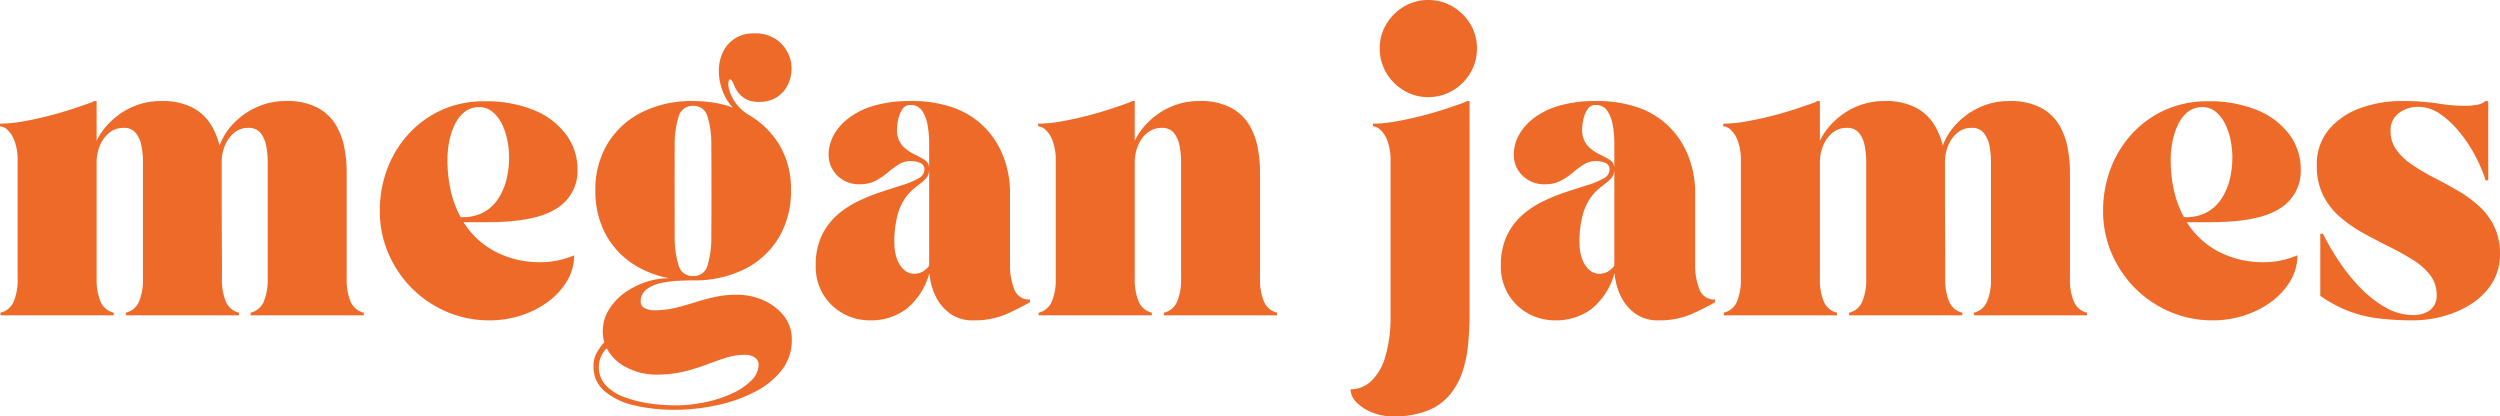
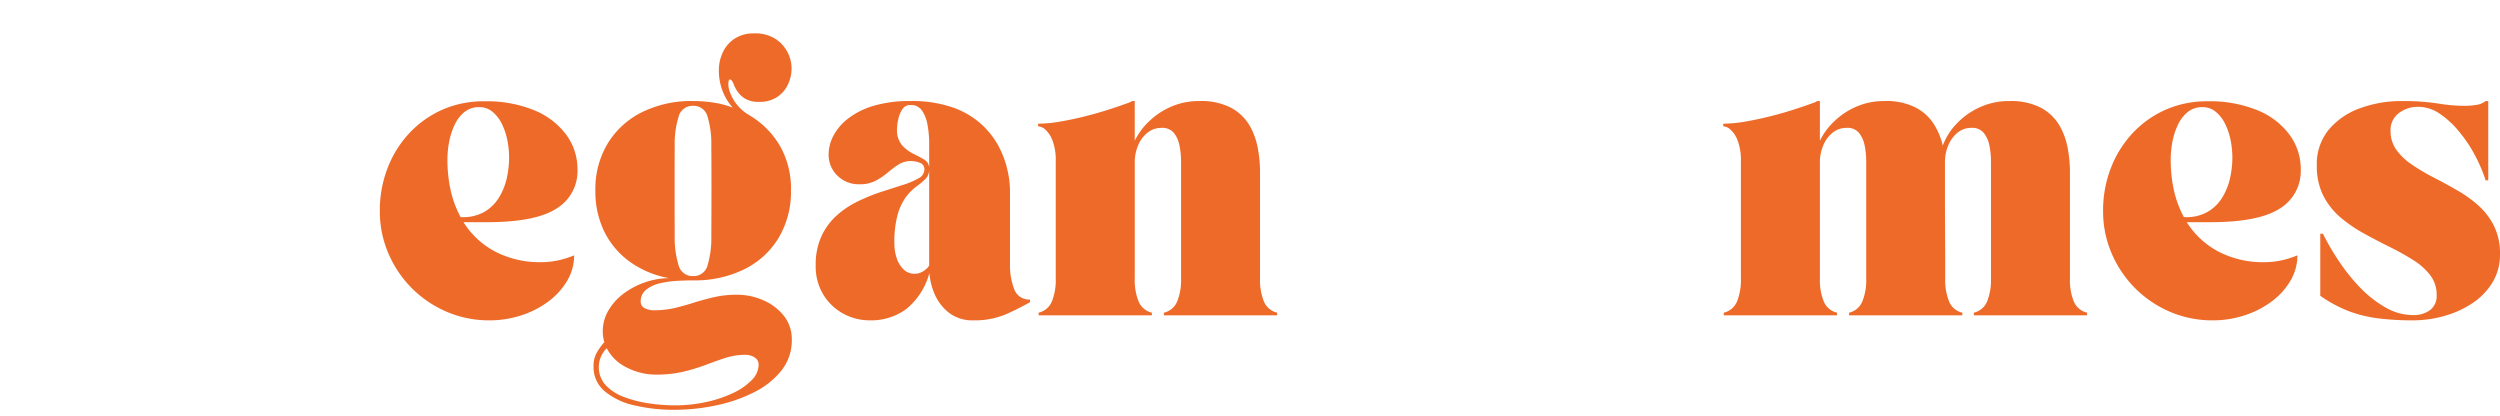
<svg xmlns="http://www.w3.org/2000/svg" width="474.315" height="78.998" viewBox="0 0 474.315 78.998">
  <g id="Group_887" data-name="Group 887" transform="translate(-462.687 -344.886)">
    <g id="Group_417" data-name="Group 417" transform="translate(462.687 364.058)">
      <g id="Group_416" data-name="Group 416" transform="translate(0)">
        <g id="Group_415" data-name="Group 415" transform="translate(0)">
-           <path id="Path_162" data-name="Path 162" d="M.5-35.895v-.5a25.523,25.523,0,0,0,4.325-.422q2.418-.422,4.855-1.046t4.574-1.327c1.413-.468,2.576-.866,3.482-1.2a2.252,2.252,0,0,0,.593-.3h.5v7.541a12.714,12.714,0,0,1,2.748-3.716,13.967,13.967,0,0,1,4.215-2.779,13.2,13.2,0,0,1,5.277-1.046A12.3,12.3,0,0,1,37-39.454a9.052,9.052,0,0,1,3.45,3.138,13.39,13.39,0,0,1,1.7,4.075,12,12,0,0,1,2.592-4.122,14.036,14.036,0,0,1,4.371-3.122,13.144,13.144,0,0,1,5.62-1.2,12.252,12.252,0,0,1,6.136,1.327,8.938,8.938,0,0,1,3.45,3.372,13.375,13.375,0,0,1,1.546,4.34,24.638,24.638,0,0,1,.406,4.247V-7.027a10.793,10.793,0,0,0,.749,4.4,3.61,3.61,0,0,0,2.5,2.092v.5H48.04v-.5a3.618,3.618,0,0,0,2.5-2.092,10.793,10.793,0,0,0,.749-4.4V-29.306a14.945,14.945,0,0,0-.281-2.841A5.574,5.574,0,0,0,49.96-34.6a2.789,2.789,0,0,0-2.357-1,4.057,4.057,0,0,0-2.685.937,6.181,6.181,0,0,0-1.733,2.389A8,8,0,0,0,42.56-29.1v6.026q0,3.267.016,6.464t.031,5.745v3.841a10.793,10.793,0,0,0,.749,4.4,3.61,3.61,0,0,0,2.5,2.092v.5H24.371v-.5a3.618,3.618,0,0,0,2.5-2.092,10.793,10.793,0,0,0,.749-4.4V-29.306a14.945,14.945,0,0,0-.281-2.841A5.574,5.574,0,0,0,26.292-34.6a2.811,2.811,0,0,0-2.373-1,4.158,4.158,0,0,0-2.7.937,6,6,0,0,0-1.764,2.42,8.174,8.174,0,0,0-.624,3.185V-7.027a10.793,10.793,0,0,0,.749,4.4,3.61,3.61,0,0,0,2.5,2.092v.5H.594v-.5a3.618,3.618,0,0,0,2.5-2.092,10.793,10.793,0,0,0,.749-4.4V-29.306A10.479,10.479,0,0,0,3.263-33.1a5.281,5.281,0,0,0-1.343-2.123A2.259,2.259,0,0,0,.5-35.895Zm0,0" transform="translate(-0.5 40.688)" fill="#ed6a29" />
-         </g>
+           </g>
      </g>
    </g>
    <g id="Group_420" data-name="Group 420" transform="translate(534.75 364.105)">
      <g id="Group_419" data-name="Group 419" transform="translate(0 0)">
        <g id="Group_418" data-name="Group 418" transform="translate(0)">
          <path id="Path_163" data-name="Path 163" d="M22.827.919A20.35,20.35,0,0,1,14.708-.7a21.137,21.137,0,0,1-6.62-4.465,21.137,21.137,0,0,1-4.465-6.62A20.166,20.166,0,0,1,2-19.861a22.192,22.192,0,0,1,1.452-8.056,20.364,20.364,0,0,1,4.09-6.62A19.25,19.25,0,0,1,13.8-39.017a19.294,19.294,0,0,1,7.978-1.624,23.8,23.8,0,0,1,9.633,1.749,14.171,14.171,0,0,1,6.011,4.668A10.945,10.945,0,0,1,39.5-27.745a8.325,8.325,0,0,1-4.044,7.494Q31.412-17.7,22.374-17.706h-4.5A15.765,15.765,0,0,0,24-12.07a18.261,18.261,0,0,0,8.524,1.952,15.539,15.539,0,0,0,3.232-.328,17.377,17.377,0,0,0,3.107-.968,9.38,9.38,0,0,1-1.327,4.84,13.478,13.478,0,0,1-3.606,3.95A17.454,17.454,0,0,1,28.791-.017,19.121,19.121,0,0,1,22.827.919Zm-5.5-19.578h.3a8.169,8.169,0,0,0,4.2-1,7.925,7.925,0,0,0,2.748-2.67A12.073,12.073,0,0,0,26.074-26a17.885,17.885,0,0,0,.453-3.95,17.04,17.04,0,0,0-.328-3.279,12.3,12.3,0,0,0-1.03-3.091A6.813,6.813,0,0,0,23.4-38.627a3.822,3.822,0,0,0-2.529-.906A4.364,4.364,0,0,0,18-38.564a6.918,6.918,0,0,0-1.873,2.529,13.308,13.308,0,0,0-1,3.216,17.815,17.815,0,0,0-.3,3.122,26.877,26.877,0,0,0,.64,6.073A19.792,19.792,0,0,0,17.331-18.658Zm0,0" transform="translate(-2 40.641)" fill="#ed6a29" />
        </g>
      </g>
    </g>
    <g id="Group_423" data-name="Group 423" transform="translate(575.3 351.223)">
      <g id="Group_422" data-name="Group 422" transform="translate(0 0)">
        <g id="Group_421" data-name="Group 421">
          <path id="Path_164" data-name="Path 164" d="M17.331,17.88a32.319,32.319,0,0,1-7.588-.843,13.2,13.2,0,0,1-5.62-2.67A5.93,5.93,0,0,1,2,9.652a5.121,5.121,0,0,1,.546-2.5,12.24,12.24,0,0,1,1.5-2.108A7.123,7.123,0,0,1,3.749,3,7.737,7.737,0,0,1,4.795-.918a10.7,10.7,0,0,1,2.841-3.2,14.866,14.866,0,0,1,4.075-2.17,14.053,14.053,0,0,1,4.668-.8,18.373,18.373,0,0,1-7.416-3.06,15.523,15.523,0,0,1-4.9-5.73,17.308,17.308,0,0,1-1.717-7.837A16.744,16.744,0,0,1,4.67-32.626a15.837,15.837,0,0,1,6.495-5.948A21.15,21.15,0,0,1,20.875-40.7a25.98,25.98,0,0,1,3.919.3,17.558,17.558,0,0,1,3.622.952,9.909,9.909,0,0,1-2.045-3.466,10.705,10.705,0,0,1-.593-3.825,7.894,7.894,0,0,1,.812-3.341,6.2,6.2,0,0,1,2.248-2.5,6.4,6.4,0,0,1,3.528-.952,7.148,7.148,0,0,1,4,.952,6.547,6.547,0,0,1,2.389,2.529,6.622,6.622,0,0,1,.812,3.154,7.083,7.083,0,0,1-.687,3.06,5.836,5.836,0,0,1-2.045,2.373,6.08,6.08,0,0,1-3.466.921,4.958,4.958,0,0,1-2.5-.546A4.67,4.67,0,0,1,29.384-42.4a6.786,6.786,0,0,1-.765-1.389,2.765,2.765,0,0,0-.453-.859c-.262-.258-.445-.191-.546.2a3.56,3.56,0,0,0,.141,1.717,8.036,8.036,0,0,0,1.2,2.4A8.617,8.617,0,0,0,31.57-38a16.345,16.345,0,0,1,5.714,5.667,16.334,16.334,0,0,1,2.17,8.618,16.978,16.978,0,0,1-2.326,8.946A15.674,15.674,0,0,1,30.633-8.8a21.221,21.221,0,0,1-9.758,2.123q-1.048,0-2.717.078a19.188,19.188,0,0,0-3.325.422,6.822,6.822,0,0,0-2.763,1.2,2.762,2.762,0,0,0-1.124,2.342,1.322,1.322,0,0,0,.8,1.249A3.666,3.666,0,0,0,13.381-1a17.625,17.625,0,0,0,4.028-.437q1.873-.451,3.685-1.03,1.827-.574,3.794-1.03a19.481,19.481,0,0,1,4.325-.453,12.206,12.206,0,0,1,5.027,1.062A10.03,10.03,0,0,1,38.111.05a7.141,7.141,0,0,1,1.5,4.559,9.139,9.139,0,0,1-1.983,5.839,15.211,15.211,0,0,1-5.246,4.137A28.858,28.858,0,0,1,25.2,17.052,38.114,38.114,0,0,1,17.331,17.88Zm3.544-57.672a2.726,2.726,0,0,0-2.732,2.03,17.837,17.837,0,0,0-.749,5.636q-.018,3.624-.016,8.462t.016,8.493A18.02,18.02,0,0,0,18.143-9.5,2.721,2.721,0,0,0,20.875-7.49,2.7,2.7,0,0,0,23.623-9.5a18.274,18.274,0,0,0,.718-5.667q.029-3.653.031-8.493t-.031-8.462a18.088,18.088,0,0,0-.718-5.636A2.708,2.708,0,0,0,20.875-39.792ZM3,9.7a4.989,4.989,0,0,0,1.311,3.513,8.914,8.914,0,0,0,3.5,2.248,22.7,22.7,0,0,0,4.7,1.2,33.548,33.548,0,0,0,4.918.375,27.58,27.58,0,0,0,5.823-.609,22.839,22.839,0,0,0,5.09-1.671A11.983,11.983,0,0,0,31.96,12.29,4.2,4.2,0,0,0,33.318,9.34a1.579,1.579,0,0,0-.749-1.389,3.064,3.064,0,0,0-1.749-.5,12.305,12.305,0,0,0-3.731.562q-1.768.574-3.685,1.3a37.3,37.3,0,0,1-4.247,1.311,22.33,22.33,0,0,1-5.324.578A12.075,12.075,0,0,1,8.323,9.87,8.393,8.393,0,0,1,4.5,6.2,5,5,0,0,0,3,9.7Zm0,0" transform="translate(-2 53.533)" fill="#ed6a29" />
        </g>
      </g>
    </g>
    <g id="Group_426" data-name="Group 426" transform="translate(617.448 364.058)">
      <g id="Group_425" data-name="Group 425" transform="translate(0)">
        <g id="Group_424" data-name="Group 424">
          <path id="Path_165" data-name="Path 165" d="M2-9.478a12.936,12.936,0,0,1,1.124-5.636,12.146,12.146,0,0,1,2.935-3.934A17.433,17.433,0,0,1,10.087-21.7a35.318,35.318,0,0,1,4.418-1.78q2.231-.714,4.044-1.3A13.964,13.964,0,0,0,21.5-26.028a1.913,1.913,0,0,0,1.124-1.624,1.289,1.289,0,0,0-.874-1.327,4.659,4.659,0,0,0-1.624-.328,4.413,4.413,0,0,0-2.451.687,18.459,18.459,0,0,0-2.045,1.53,13.01,13.01,0,0,1-2.248,1.514,6.25,6.25,0,0,1-3,.671,5.721,5.721,0,0,1-4.309-1.671,5.5,5.5,0,0,1-1.624-3.981,7.761,7.761,0,0,1,.89-3.513A10.1,10.1,0,0,1,8.12-37.346a14.678,14.678,0,0,1,4.809-2.42,23.866,23.866,0,0,1,7.057-.921,23.4,23.4,0,0,1,7.978,1.2,15.876,15.876,0,0,1,5.417,3.154A15.531,15.531,0,0,1,36.706-32.1a17.666,17.666,0,0,1,1.671,4.5,18.386,18.386,0,0,1,.484,3.841V-9.728a12.374,12.374,0,0,0,.812,4.762,2.984,2.984,0,0,0,2.982,1.936v.5A48.065,48.065,0,0,1,38.049-.22,15.207,15.207,0,0,1,31.913.919a7.3,7.3,0,0,1-4.5-1.343,8.869,8.869,0,0,1-2.748-3.419,12.334,12.334,0,0,1-1.093-4.231,13.2,13.2,0,0,1-4.4,6.854A11.266,11.266,0,0,1,12.289.919,10.442,10.442,0,0,1,7.246-.345,10.121,10.121,0,0,1,3.452-3.952,10.219,10.219,0,0,1,2-9.478Zm14.925-4.137a8.748,8.748,0,0,0,.422,2.67A5.266,5.266,0,0,0,18.658-8.76a2.939,2.939,0,0,0,2.123.843,3.076,3.076,0,0,0,1.873-.656c.582-.437.874-.785.874-1.046V-32.663a19.646,19.646,0,0,0-.281-3.325,7.129,7.129,0,0,0-1.015-2.795,2.5,2.5,0,0,0-2.248-1.155,1.766,1.766,0,0,0-1.608.906,5.658,5.658,0,0,0-.749,1.967,9.493,9.493,0,0,0-.2,1.624A4.46,4.46,0,0,0,18.5-32.163a7.834,7.834,0,0,0,2.279,1.608,19.965,19.965,0,0,1,1.889,1.03,1.875,1.875,0,0,1,.859,1.717,2.552,2.552,0,0,1-.687,1.889A13.79,13.79,0,0,1,21.2-24.544a10.307,10.307,0,0,0-1.952,1.889A10.388,10.388,0,0,0,17.6-19.33,19.542,19.542,0,0,0,16.925-13.616Zm0,0" transform="translate(-2 40.688)" fill="#ed6a29" />
        </g>
      </g>
    </g>
    <g id="Group_429" data-name="Group 429" transform="translate(659.646 364.058)">
      <g id="Group_428" data-name="Group 428" transform="translate(0)">
        <g id="Group_427" data-name="Group 427">
          <path id="Path_166" data-name="Path 166" d="M.5-36.394a25.523,25.523,0,0,0,4.325-.422q2.418-.422,4.855-1.046t4.574-1.327c1.413-.468,2.576-.866,3.482-1.2a2.252,2.252,0,0,0,.593-.3h.5v7.541a12.714,12.714,0,0,1,2.748-3.716,13.967,13.967,0,0,1,4.215-2.779,13.2,13.2,0,0,1,5.277-1.046A12.252,12.252,0,0,1,37.2-39.36a9.074,9.074,0,0,1,3.45,3.372,13.375,13.375,0,0,1,1.546,4.34,24.637,24.637,0,0,1,.406,4.247V-7.027a10.793,10.793,0,0,0,.749,4.4,3.61,3.61,0,0,0,2.5,2.092v.5H24.371v-.5a3.618,3.618,0,0,0,2.5-2.092,10.793,10.793,0,0,0,.749-4.4V-29.306a14.945,14.945,0,0,0-.281-2.841A5.574,5.574,0,0,0,26.292-34.6a2.811,2.811,0,0,0-2.373-1,4.158,4.158,0,0,0-2.7.937,6,6,0,0,0-1.764,2.42,8.174,8.174,0,0,0-.624,3.185V-7.027a10.793,10.793,0,0,0,.749,4.4,3.61,3.61,0,0,0,2.5,2.092v.5H.594v-.5a3.618,3.618,0,0,0,2.5-2.092,10.793,10.793,0,0,0,.749-4.4V-29.306A10.479,10.479,0,0,0,3.263-33.1a5.281,5.281,0,0,0-1.343-2.123A2.259,2.259,0,0,0,.5-35.895Zm0,0" transform="translate(-0.5 40.688)" fill="#ed6a29" />
        </g>
      </g>
    </g>
    <g id="Group_432" data-name="Group 432" transform="translate(718.921 344.886)">
      <g id="Group_431" data-name="Group 431" transform="translate(0 0)">
        <g id="Group_430" data-name="Group 430">
-           <path id="Path_167" data-name="Path 167" d="M-3.75,13.987A5.659,5.659,0,0,0,.091,12.5a10.06,10.06,0,0,0,2.717-4.59A25.877,25.877,0,0,0,3.838-.049V-29.322a10.479,10.479,0,0,0-.578-3.794,5.281,5.281,0,0,0-1.343-2.123A2.259,2.259,0,0,0,.5-35.91v-.5a25.524,25.524,0,0,0,4.325-.422q2.418-.422,4.855-1.046T14.251-39.2c1.413-.468,2.576-.866,3.482-1.2a2.252,2.252,0,0,0,.593-.3h.5V-.049a54.919,54.919,0,0,1-.281,5.558,23.457,23.457,0,0,1-1.093,5.23,13.312,13.312,0,0,1-2.42,4.34,10.544,10.544,0,0,1-4.215,2.966A17.259,17.259,0,0,1,4.29,19.123a10.444,10.444,0,0,1-3.95-.749,8.484,8.484,0,0,1-2.966-1.92A3.542,3.542,0,0,1-3.75,13.987ZM1.792-50.695A8.7,8.7,0,0,1,3.041-55.3a9.565,9.565,0,0,1,3.341-3.325,8.88,8.88,0,0,1,4.606-1.249,8.9,8.9,0,0,1,4.637,1.249A9.577,9.577,0,0,1,18.982-55.3a8.73,8.73,0,0,1,1.249,4.606,8.966,8.966,0,0,1-1.249,4.652A9.46,9.46,0,0,1,15.625-42.7a8.863,8.863,0,0,1-4.637,1.249A8.843,8.843,0,0,1,6.382-42.7a9.448,9.448,0,0,1-3.341-3.341A8.929,8.929,0,0,1,1.792-50.695Zm0,0" transform="translate(3.75 59.875)" fill="#ed6a29" />
-         </g>
+           </g>
      </g>
    </g>
    <g id="Group_435" data-name="Group 435" transform="translate(747.439 364.058)">
      <g id="Group_434" data-name="Group 434" transform="translate(0)">
        <g id="Group_433" data-name="Group 433">
-           <path id="Path_168" data-name="Path 168" d="M2-9.478a12.936,12.936,0,0,1,1.124-5.636,12.146,12.146,0,0,1,2.935-3.934A17.433,17.433,0,0,1,10.087-21.7a35.318,35.318,0,0,1,4.418-1.78q2.231-.714,4.044-1.3A13.964,13.964,0,0,0,21.5-26.028a1.913,1.913,0,0,0,1.124-1.624,1.289,1.289,0,0,0-.874-1.327,4.659,4.659,0,0,0-1.624-.328,4.413,4.413,0,0,0-2.451.687,18.459,18.459,0,0,0-2.045,1.53,13.01,13.01,0,0,1-2.248,1.514,6.25,6.25,0,0,1-3,.671,5.721,5.721,0,0,1-4.309-1.671,5.5,5.5,0,0,1-1.624-3.981,7.761,7.761,0,0,1,.89-3.513A10.1,10.1,0,0,1,8.12-37.346a14.678,14.678,0,0,1,4.809-2.42,23.866,23.866,0,0,1,7.057-.921,23.4,23.4,0,0,1,7.978,1.2,15.876,15.876,0,0,1,5.417,3.154A15.531,15.531,0,0,1,36.706-32.1a17.666,17.666,0,0,1,1.671,4.5,18.386,18.386,0,0,1,.484,3.841V-9.728a12.374,12.374,0,0,0,.812,4.762,2.984,2.984,0,0,0,2.982,1.936v.5A48.065,48.065,0,0,1,38.049-.22,15.207,15.207,0,0,1,31.913.919a7.3,7.3,0,0,1-4.5-1.343,8.869,8.869,0,0,1-2.748-3.419,12.334,12.334,0,0,1-1.093-4.231,13.2,13.2,0,0,1-4.4,6.854A11.266,11.266,0,0,1,12.289.919,10.442,10.442,0,0,1,7.246-.345,10.121,10.121,0,0,1,3.452-3.952,10.219,10.219,0,0,1,2-9.478Zm14.925-4.137a8.748,8.748,0,0,0,.422,2.67A5.266,5.266,0,0,0,18.658-8.76a2.939,2.939,0,0,0,2.123.843,3.076,3.076,0,0,0,1.873-.656c.582-.437.874-.785.874-1.046V-32.663a19.646,19.646,0,0,0-.281-3.325,7.129,7.129,0,0,0-1.015-2.795,2.5,2.5,0,0,0-2.248-1.155,1.766,1.766,0,0,0-1.608.906,5.658,5.658,0,0,0-.749,1.967,9.493,9.493,0,0,0-.2,1.624A4.46,4.46,0,0,0,18.5-32.163a7.834,7.834,0,0,0,2.279,1.608,19.965,19.965,0,0,1,1.889,1.03,1.875,1.875,0,0,1,.859,1.717,2.552,2.552,0,0,1-.687,1.889A13.79,13.79,0,0,1,21.2-24.544a10.307,10.307,0,0,0-1.952,1.889A10.388,10.388,0,0,0,17.6-19.33,19.542,19.542,0,0,0,16.925-13.616Zm0,0" transform="translate(-2 40.688)" fill="#ed6a29" />
-         </g>
+           </g>
      </g>
    </g>
    <g id="Group_438" data-name="Group 438" transform="translate(789.637 364.058)">
      <g id="Group_437" data-name="Group 437" transform="translate(0)">
        <g id="Group_436" data-name="Group 436">
          <path id="Path_169" data-name="Path 169" d="M.5-35.895v-.5a25.523,25.523,0,0,0,4.325-.422q2.418-.422,4.855-1.046t4.574-1.327c1.413-.468,2.576-.866,3.482-1.2a2.252,2.252,0,0,0,.593-.3h.5v7.541a12.714,12.714,0,0,1,2.748-3.716,13.967,13.967,0,0,1,4.215-2.779,13.2,13.2,0,0,1,5.277-1.046A12.3,12.3,0,0,1,37-39.454a9.052,9.052,0,0,1,3.45,3.138,13.39,13.39,0,0,1,1.7,4.075,12,12,0,0,1,2.592-4.122,14.036,14.036,0,0,1,4.371-3.122,13.144,13.144,0,0,1,5.62-1.2,12.252,12.252,0,0,1,6.136,1.327,8.938,8.938,0,0,1,3.45,3.372,13.375,13.375,0,0,1,1.546,4.34,24.638,24.638,0,0,1,.406,4.247V-7.027a10.793,10.793,0,0,0,.749,4.4,3.61,3.61,0,0,0,2.5,2.092v.5H48.04v-.5a3.618,3.618,0,0,0,2.5-2.092,10.793,10.793,0,0,0,.749-4.4V-29.306a14.945,14.945,0,0,0-.281-2.841A5.574,5.574,0,0,0,49.96-34.6a2.789,2.789,0,0,0-2.357-1,4.057,4.057,0,0,0-2.685.937,6.181,6.181,0,0,0-1.733,2.389A8,8,0,0,0,42.56-29.1v6.026q0,3.267.016,6.464t.031,5.745v3.841a10.793,10.793,0,0,0,.749,4.4,3.61,3.61,0,0,0,2.5,2.092v.5H24.371v-.5a3.618,3.618,0,0,0,2.5-2.092,10.793,10.793,0,0,0,.749-4.4V-29.306a14.945,14.945,0,0,0-.281-2.841A5.574,5.574,0,0,0,26.292-34.6a2.811,2.811,0,0,0-2.373-1,4.158,4.158,0,0,0-2.7.937,6,6,0,0,0-1.764,2.42,8.174,8.174,0,0,0-.624,3.185V-7.027a10.793,10.793,0,0,0,.749,4.4,3.61,3.61,0,0,0,2.5,2.092v.5H.594v-.5a3.618,3.618,0,0,0,2.5-2.092,10.793,10.793,0,0,0,.749-4.4V-29.306A10.479,10.479,0,0,0,3.263-33.1a5.281,5.281,0,0,0-1.343-2.123A2.259,2.259,0,0,0,.5-35.895Zm0,0" transform="translate(-0.5 40.688)" fill="#ed6a29" />
        </g>
      </g>
    </g>
    <g id="Group_441" data-name="Group 441" transform="translate(861.699 364.105)">
      <g id="Group_440" data-name="Group 440" transform="translate(0 0)">
        <g id="Group_439" data-name="Group 439">
          <path id="Path_170" data-name="Path 170" d="M22.827.919A20.35,20.35,0,0,1,14.708-.7a21.137,21.137,0,0,1-6.62-4.465,21.137,21.137,0,0,1-4.465-6.62A20.166,20.166,0,0,1,2-19.861a22.192,22.192,0,0,1,1.452-8.056,20.364,20.364,0,0,1,4.09-6.62A19.25,19.25,0,0,1,13.8-39.017a19.294,19.294,0,0,1,7.978-1.624,23.8,23.8,0,0,1,9.633,1.749,14.171,14.171,0,0,1,6.011,4.668A10.945,10.945,0,0,1,39.5-27.745a8.325,8.325,0,0,1-4.044,7.494Q31.412-17.7,22.374-17.706h-4.5A15.765,15.765,0,0,0,24-12.07a18.261,18.261,0,0,0,8.524,1.952,15.539,15.539,0,0,0,3.232-.328,17.377,17.377,0,0,0,3.107-.968,9.38,9.38,0,0,1-1.327,4.84,13.478,13.478,0,0,1-3.606,3.95A17.454,17.454,0,0,1,28.791-.017,19.121,19.121,0,0,1,22.827.919Zm-5.5-19.578h.3a8.169,8.169,0,0,0,4.2-1,7.925,7.925,0,0,0,2.748-2.67A12.073,12.073,0,0,0,26.074-26a17.885,17.885,0,0,0,.453-3.95,17.04,17.04,0,0,0-.328-3.279,12.3,12.3,0,0,0-1.03-3.091A6.813,6.813,0,0,0,23.4-38.627a3.822,3.822,0,0,0-2.529-.906A4.364,4.364,0,0,0,18-38.564a6.918,6.918,0,0,0-1.873,2.529,13.308,13.308,0,0,0-1,3.216,17.815,17.815,0,0,0-.3,3.122,26.877,26.877,0,0,0,.64,6.073A19.792,19.792,0,0,0,17.331-18.658Zm0,0" transform="translate(-2 40.641)" fill="#ed6a29" />
        </g>
      </g>
    </g>
    <g id="Group_444" data-name="Group 444" transform="translate(902.249 364.058)">
      <g id="Group_443" data-name="Group 443" transform="translate(0)">
        <g id="Group_442" data-name="Group 442">
          <path id="Path_171" data-name="Path 171" d="M24.732-3.874A6.028,6.028,0,0,0,23.5-7.667a11.979,11.979,0,0,0-3.247-2.873,48.645,48.645,0,0,0-4.45-2.482q-2.424-1.2-4.871-2.545a26.918,26.918,0,0,1-4.465-3.06,13.6,13.6,0,0,1-3.247-4.122A12.458,12.458,0,0,1,2-28.447a10.224,10.224,0,0,1,2.248-6.791,13.833,13.833,0,0,1,5.917-4.075,22.7,22.7,0,0,1,8.009-1.374,43.72,43.72,0,0,1,6.745.453,32.1,32.1,0,0,0,5,.453,15.069,15.069,0,0,0,2.326-.172,3.648,3.648,0,0,0,1.78-.734h.5v15.035h-.5a28.011,28.011,0,0,0-1.983-4.668,25.887,25.887,0,0,0-3-4.512,17.159,17.159,0,0,0-3.7-3.435,7.259,7.259,0,0,0-4.106-1.327,5.911,5.911,0,0,0-3.685,1.2,3.981,3.981,0,0,0-1.561,3.341A6.044,6.044,0,0,0,17.113-31.4,11.749,11.749,0,0,0,20.079-28.6a39.808,39.808,0,0,0,4.059,2.4q2.231,1.142,4.45,2.42a23.368,23.368,0,0,1,4.075,2.92,12.771,12.771,0,0,1,2.966,3.9,11.655,11.655,0,0,1,1.124,5.293,10.2,10.2,0,0,1-1.421,5.386,12.586,12.586,0,0,1-3.825,3.95A18.576,18.576,0,0,1,26.168.092a21.831,21.831,0,0,1-5.933.827A53.4,53.4,0,0,1,13.8.56,24.3,24.3,0,0,1,8.182-.782,25.356,25.356,0,0,1,2.656-3.733V-15.52h.5A46.471,46.471,0,0,0,6.418-9.978,34.817,34.817,0,0,0,10.509-5a21.084,21.084,0,0,0,4.7,3.575A10.449,10.449,0,0,0,20.282-.08,5.275,5.275,0,0,0,23.451-1,3.329,3.329,0,0,0,24.732-3.874Zm0,0" transform="translate(-2 40.688)" fill="#ed6a29" />
        </g>
      </g>
    </g>
  </g>
</svg>